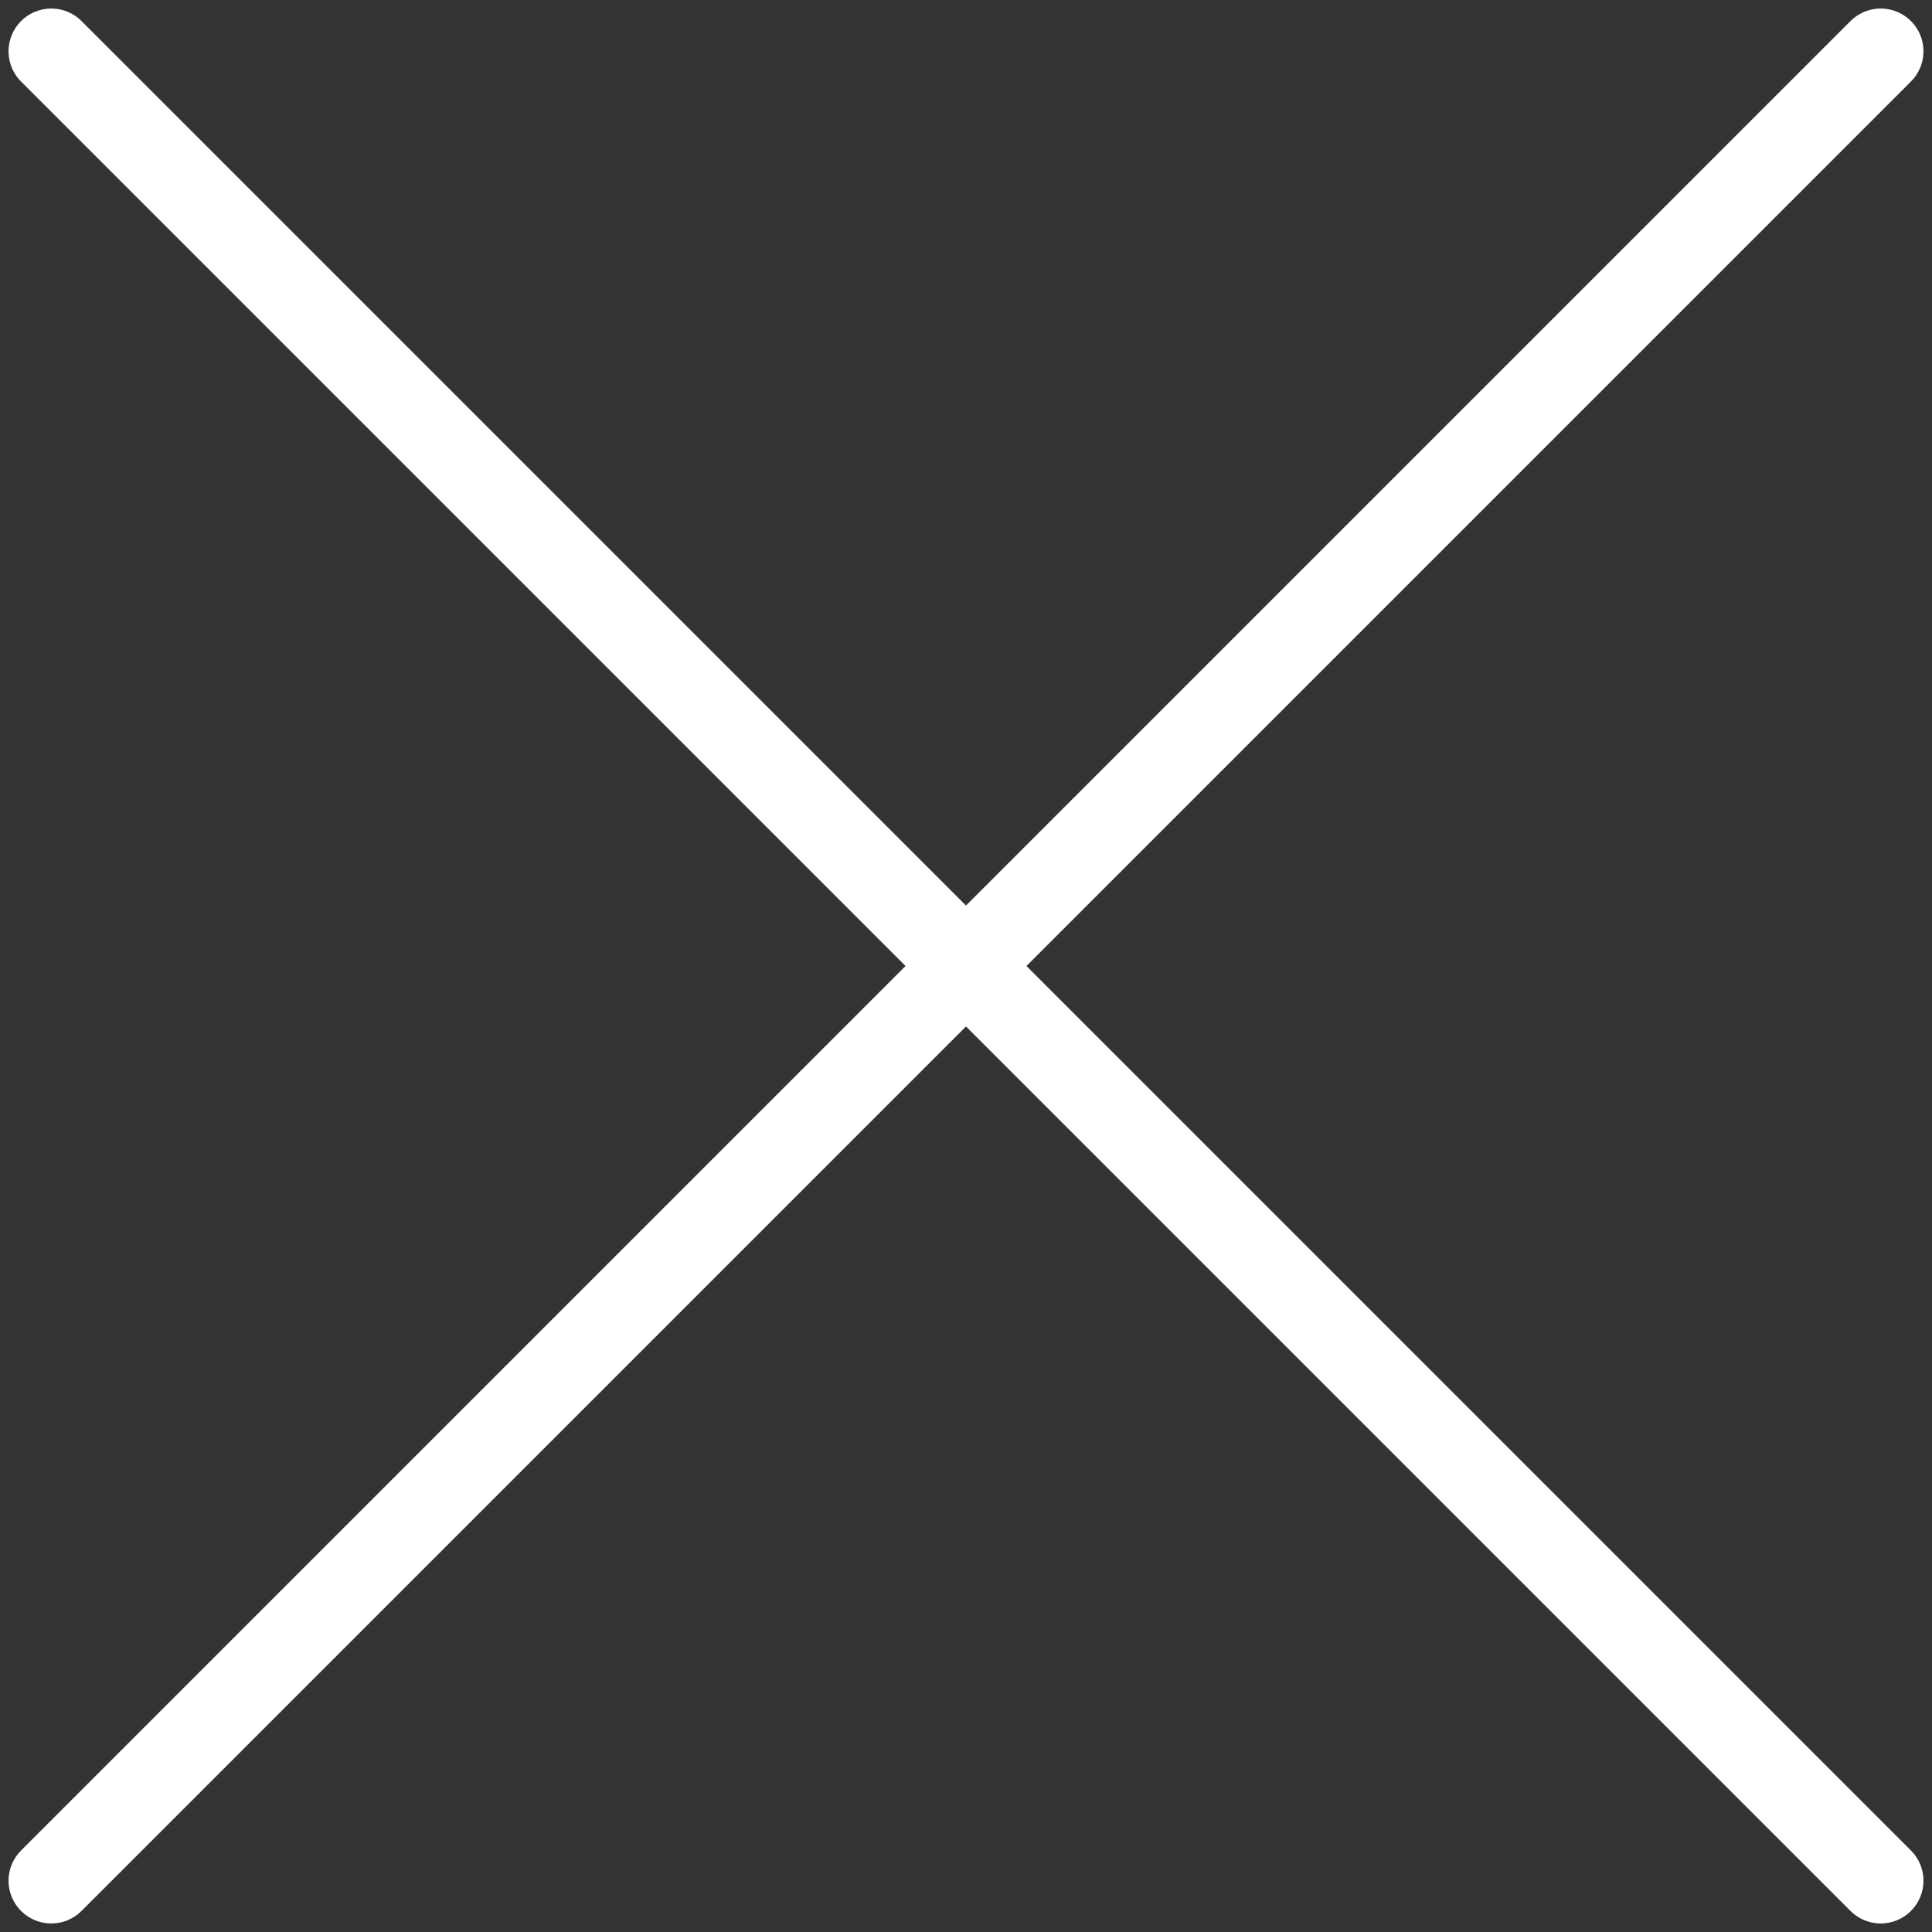
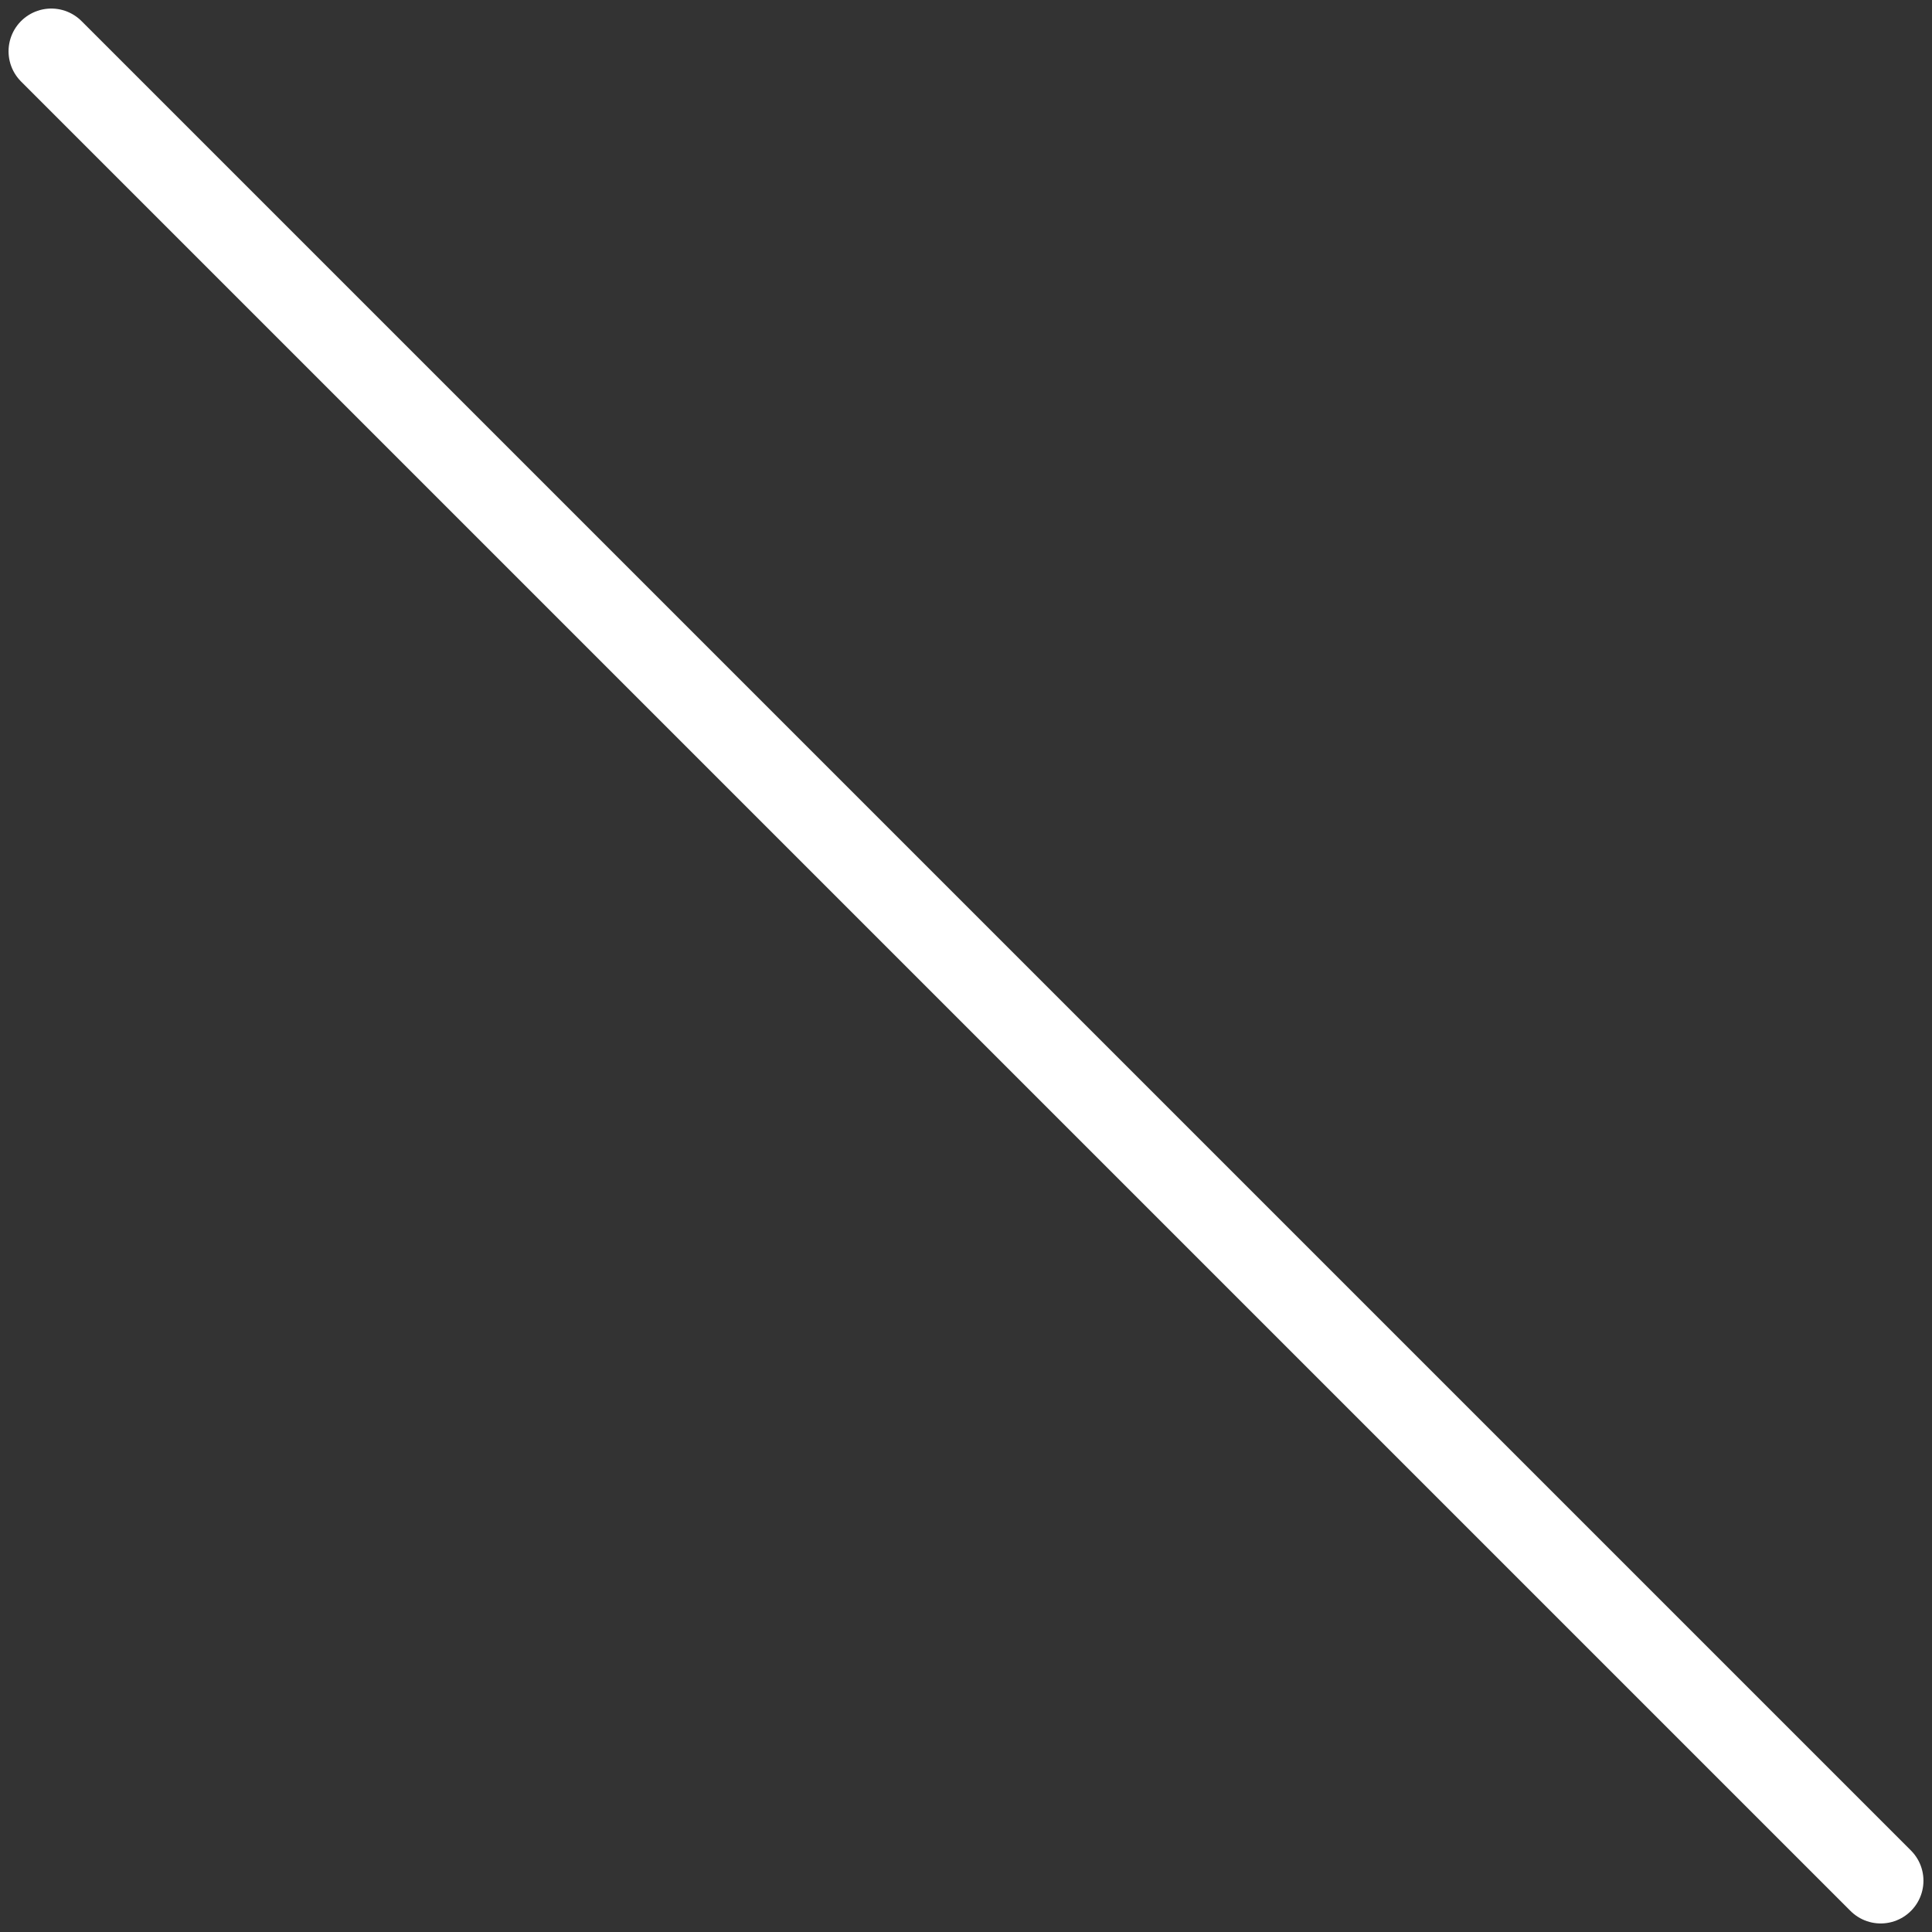
<svg xmlns="http://www.w3.org/2000/svg" width="113" height="113" viewBox="0 0 113 113" fill="none">
  <rect x="0" y="0" width="113" height="113" fill="#333333" stroke="none" />
  <path d="M3 3L110 110" stroke="white" stroke-width="5" stroke-linecap="round" />
-   <path d="M110 3L3 110" stroke="white" stroke-width="5" stroke-linecap="round" />
</svg>